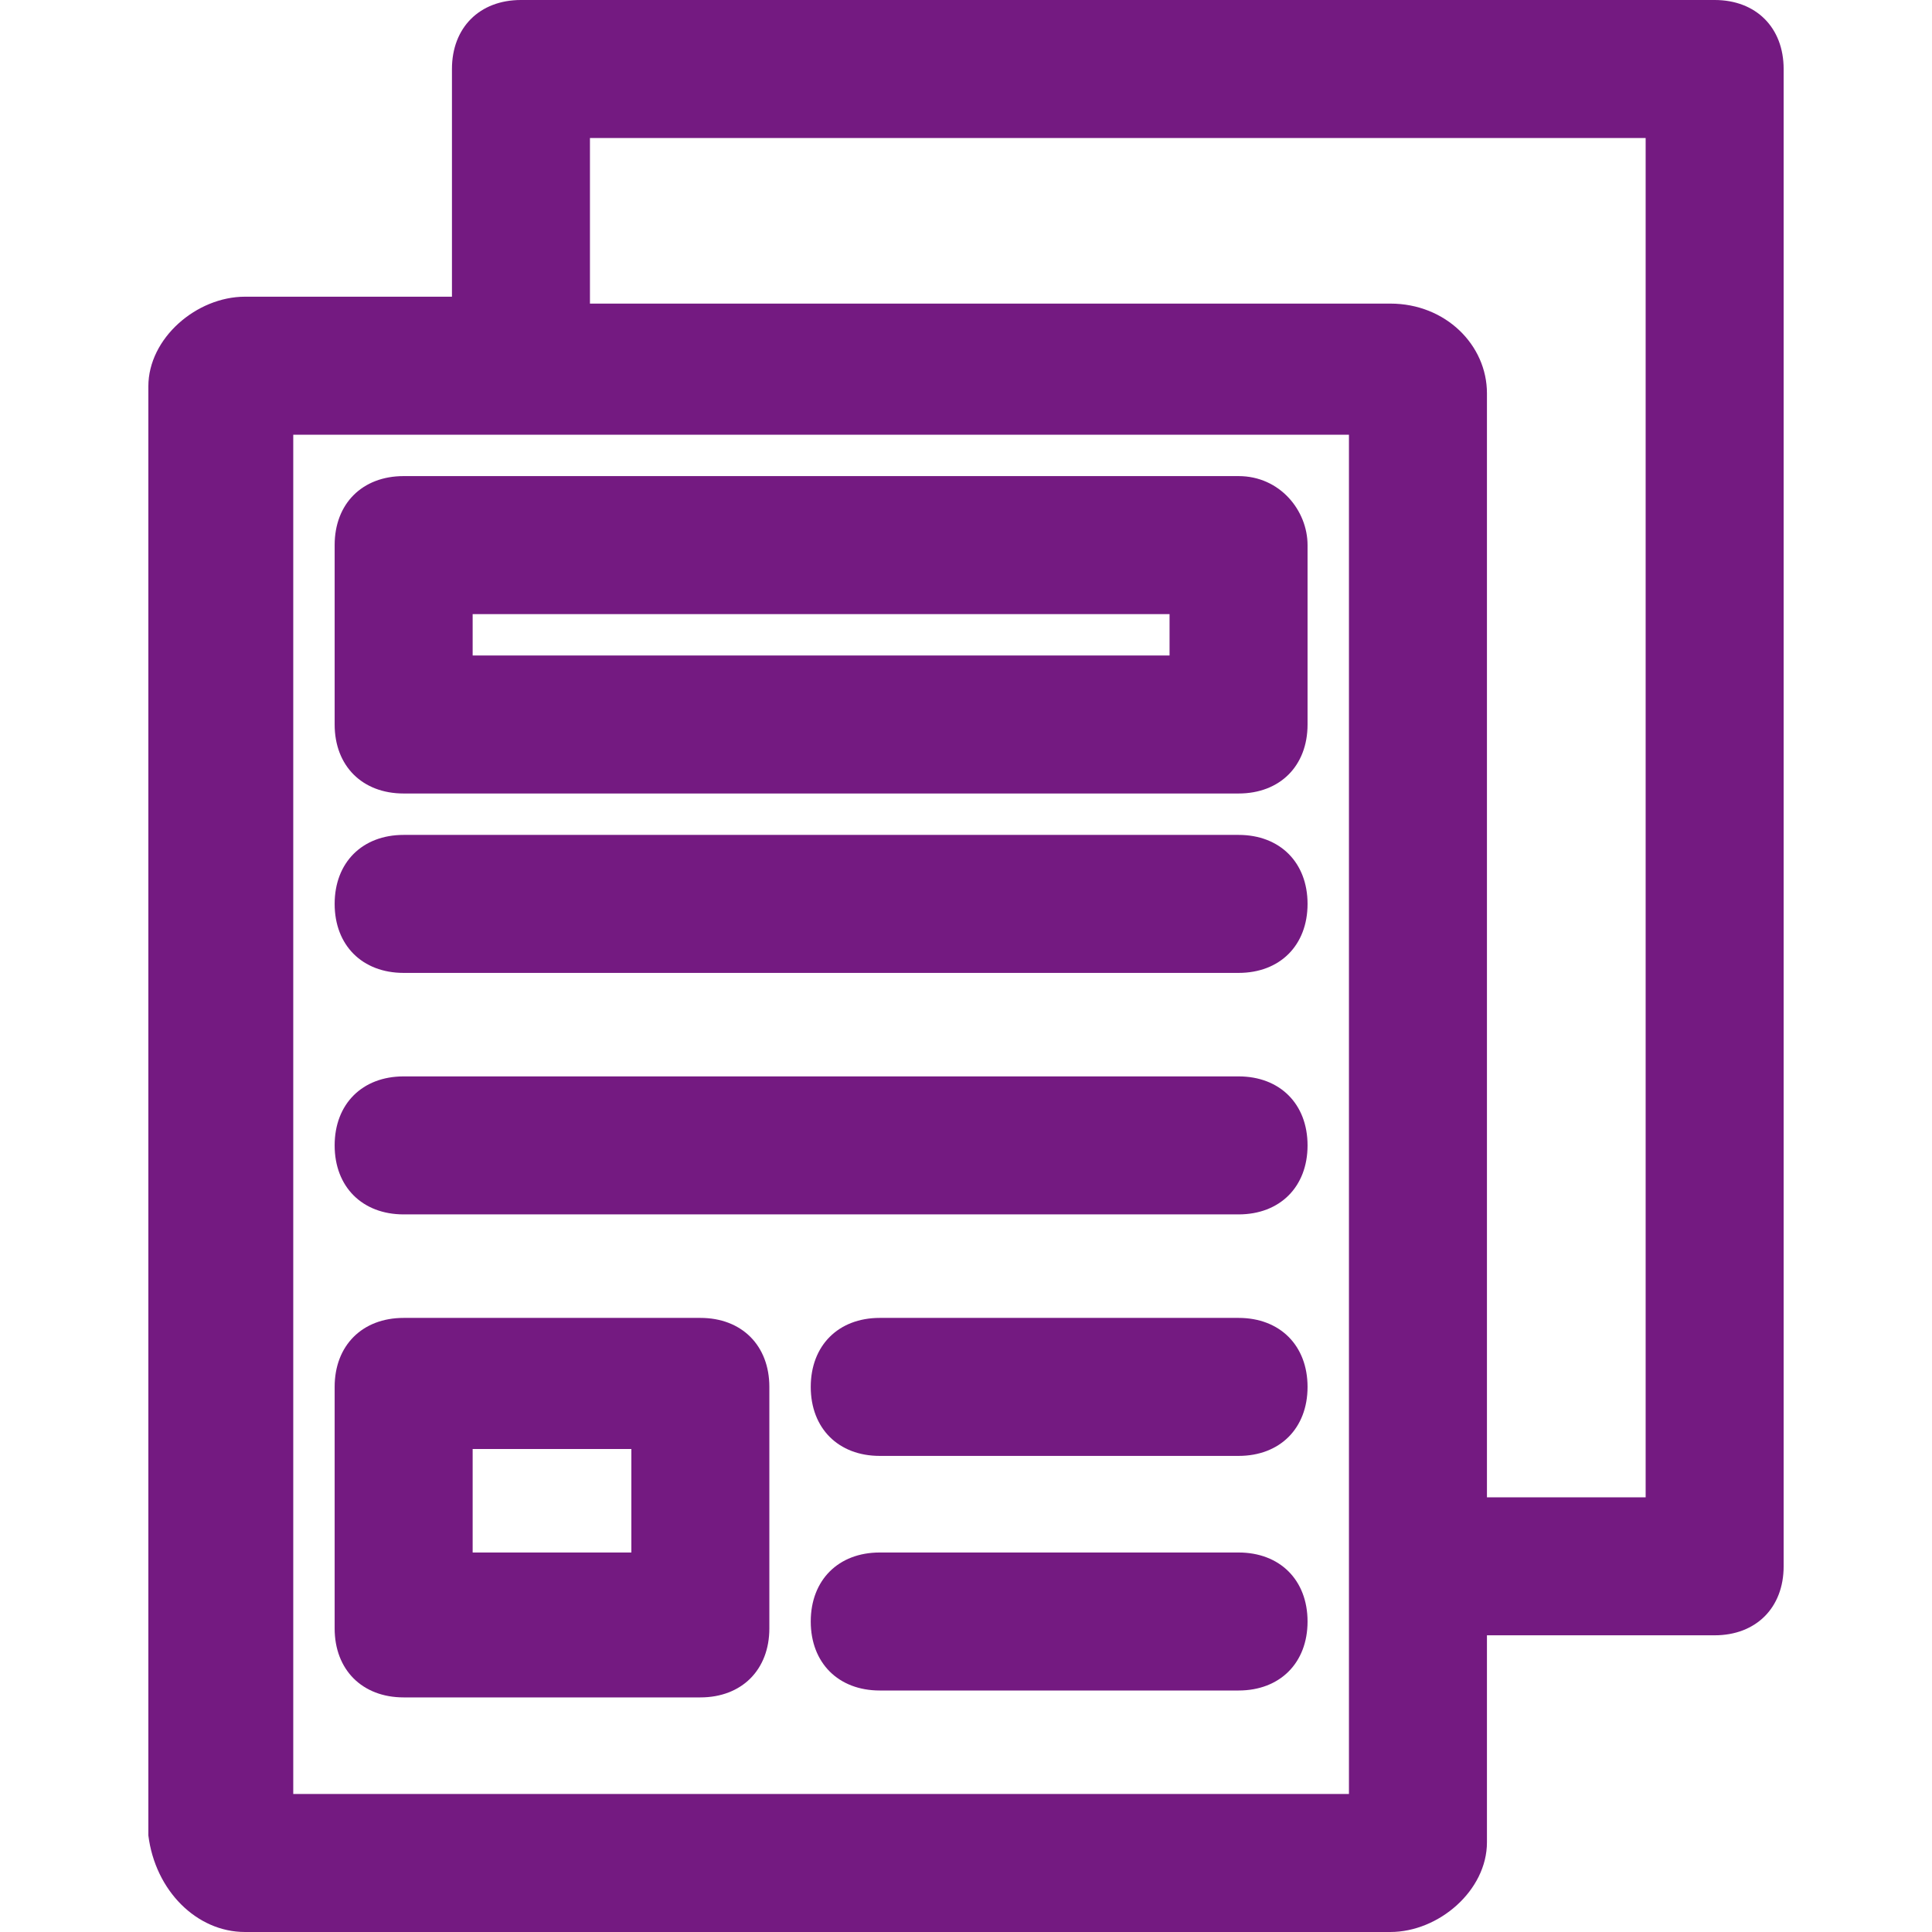
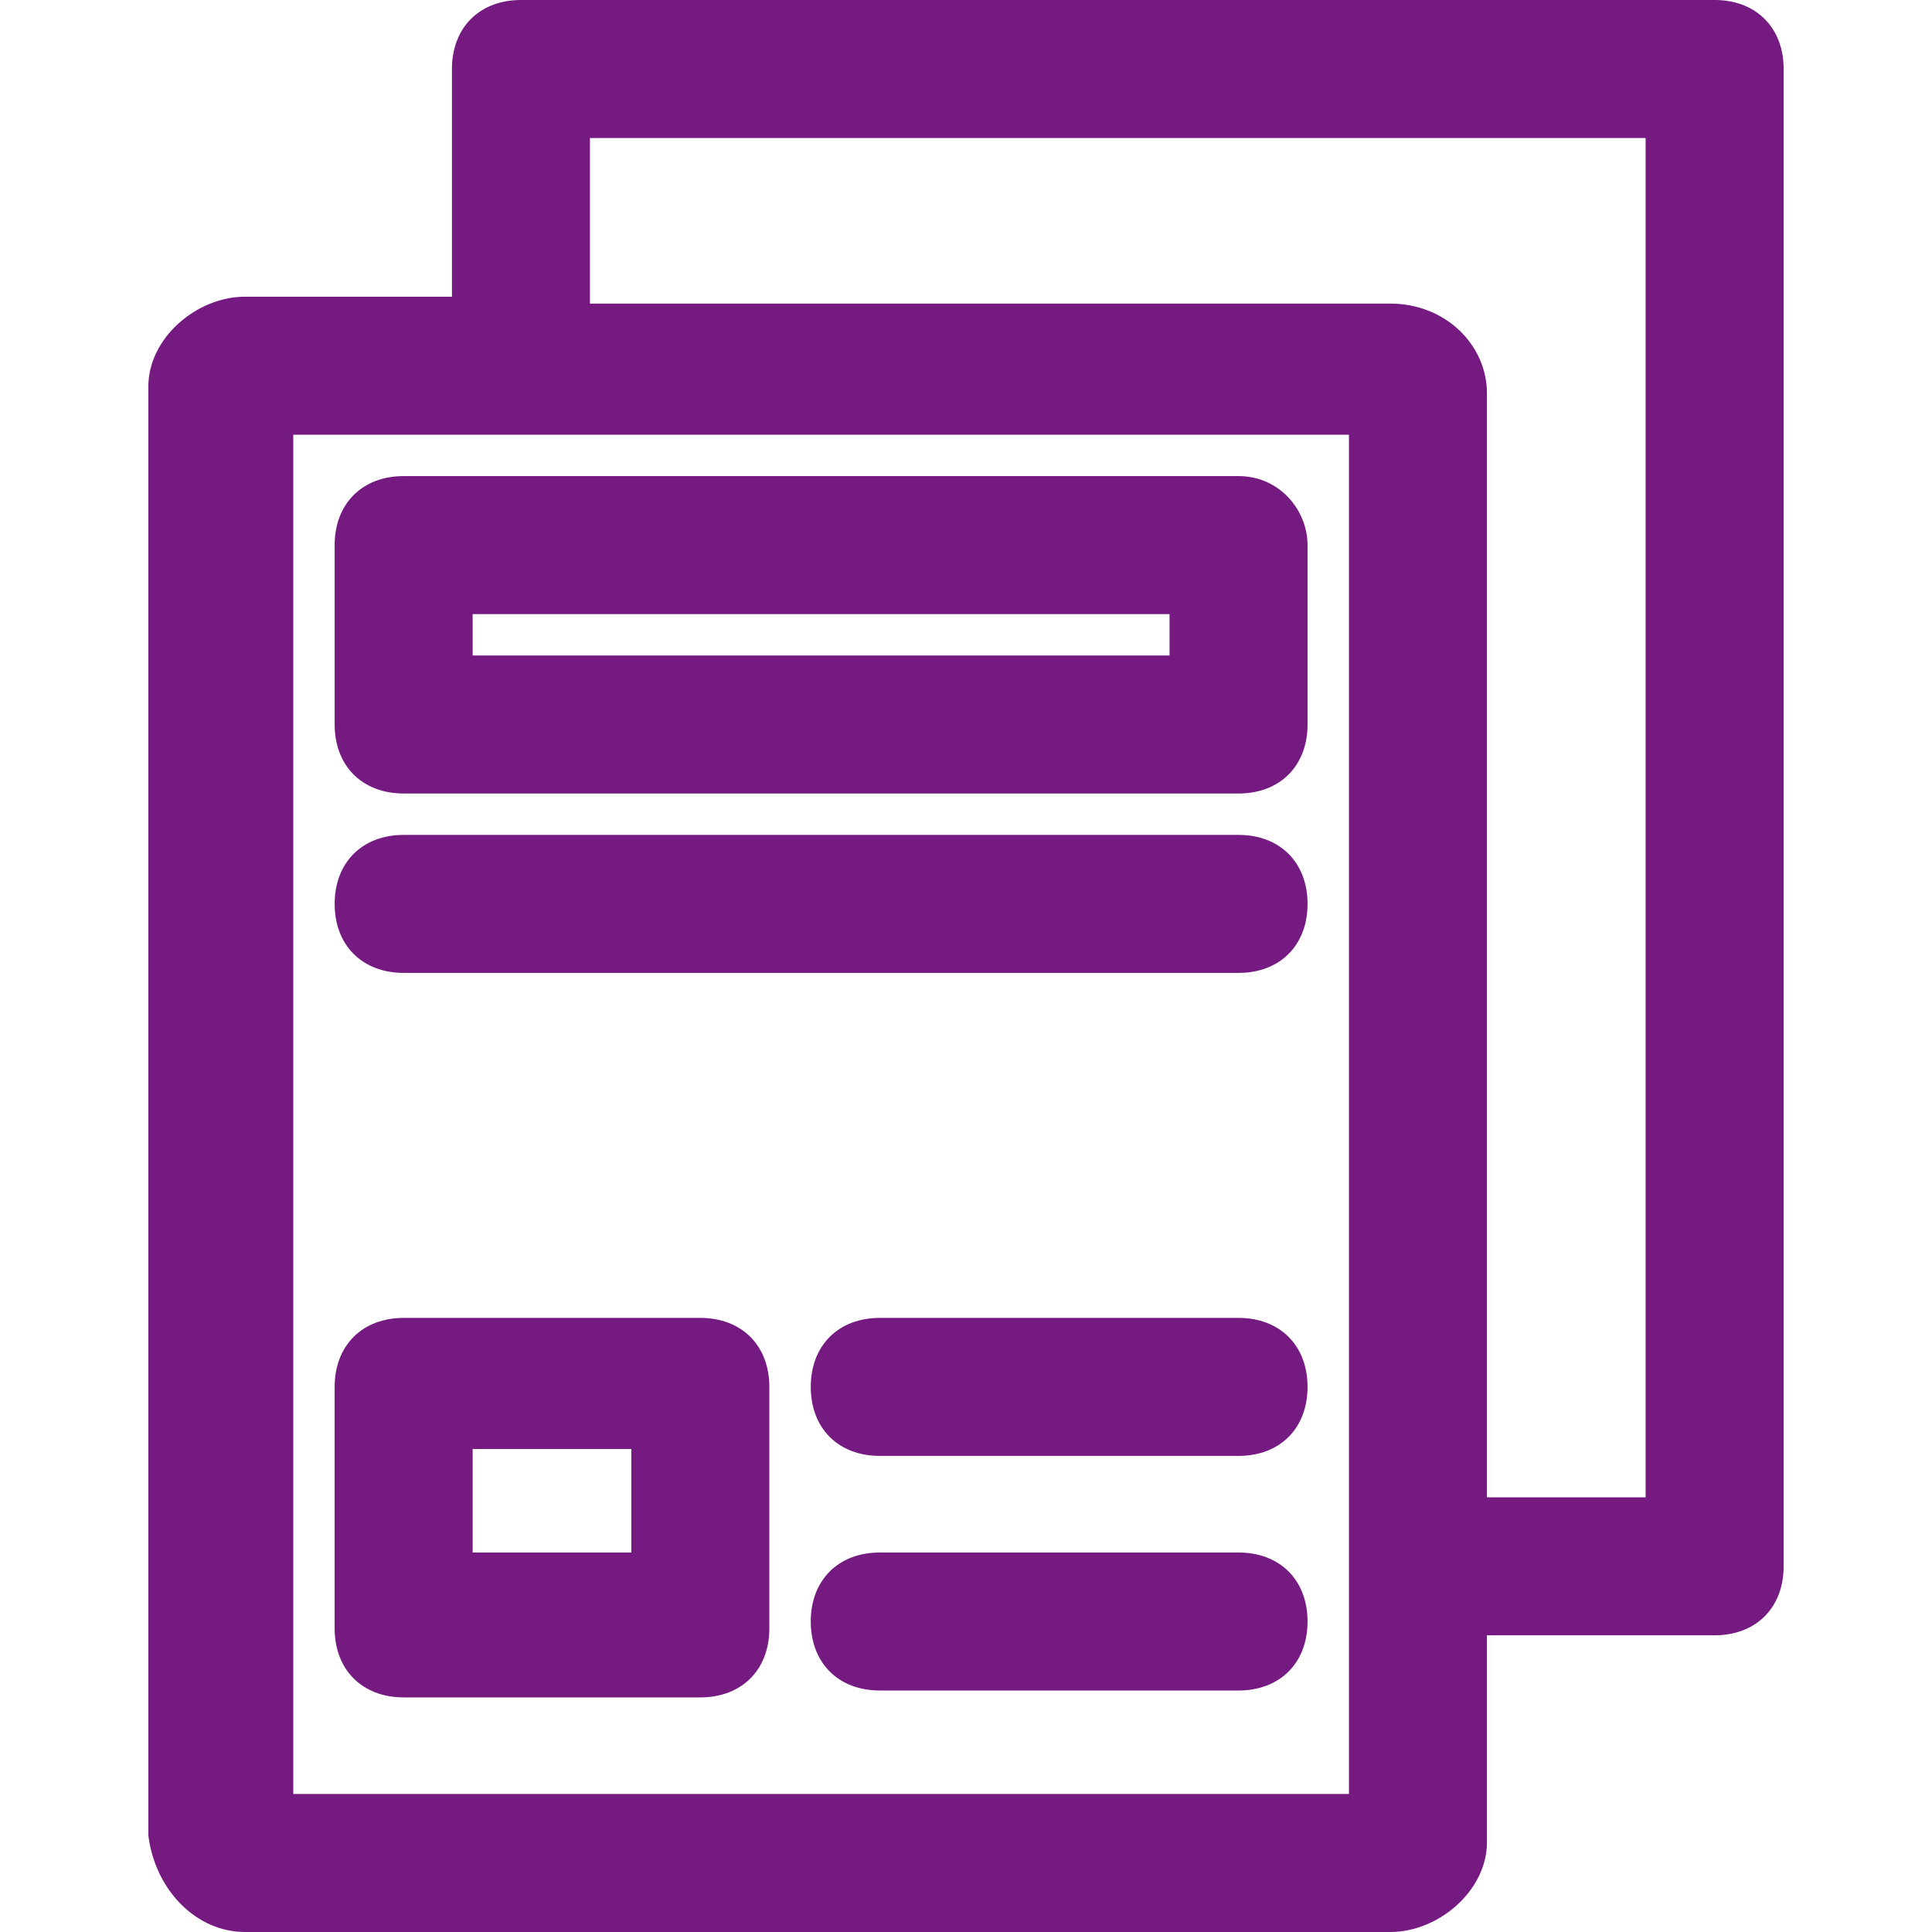
<svg xmlns="http://www.w3.org/2000/svg" version="1.1" id="Layer_1" x="0px" y="0px" viewBox="0 0 511.769 511.769" style="enable-background:new 0 0 511.769 511.769;" xml:space="preserve" width="512px" height="512px">
  <g>
    <g>
      <path d="M454.194,0H137.995c-10.966,0-18.277,7.311-18.277,18.277v60.316H64.885c-12.794,0-25.588,10.966-25.588,23.76V486.18    c1.828,14.622,12.795,25.588,25.588,25.588h303.406c12.795,0,25.588-10.966,25.588-23.76v-54.832h60.315    c10.966,0,18.277-7.311,18.277-18.277V18.277C472.472,7.311,465.161,0,454.194,0z M77.679,475.214V115.148h279.645v360.065H77.679    z M435.917,396.621h-42.038V104.182c0-12.794-10.966-23.761-25.588-23.761H156.272V36.555h279.645V396.621z" fill="#741a81" />
    </g>
  </g>
  <g>
    <g>
      <path d="M328.081,126.114H106.924c-10.966,0-18.277,7.311-18.277,18.277v47.521c0,10.966,7.311,18.277,18.277,18.277h221.158    c10.966,0,18.277-7.311,18.277-18.277v-47.521C346.358,135.253,339.047,126.114,328.081,126.114z M309.803,173.636H125.201V162.67    h184.602V173.636z" fill="#741a81" />
    </g>
  </g>
  <g>
    <g>
      <path d="M185.516,349.1h-78.593c-10.966,0-18.277,7.311-18.277,18.277v63.972c0,10.966,7.311,18.277,18.277,18.277h78.593    c10.966,0,18.277-7.311,18.277-18.277v-63.972C203.794,356.411,196.483,349.1,185.516,349.1z M167.24,411.243L167.24,411.243    h-42.039v-27.417h42.039V411.243z" fill="#741a81" />
    </g>
  </g>
  <g>
    <g>
-       <path d="M328.081,221.158H106.924c-10.966,0-18.277,7.311-18.277,18.277s7.311,18.277,18.277,18.277h221.158    c10.966,0,18.277-7.311,18.277-18.277S339.047,221.158,328.081,221.158z" fill="#741a81" />
+       <path d="M328.081,221.158H106.924c-10.966,0-18.277,7.311-18.277,18.277s7.311,18.277,18.277,18.277h221.158    c10.966,0,18.277-7.311,18.277-18.277S339.047,221.158,328.081,221.158" fill="#741a81" />
    </g>
  </g>
  <g>
    <g>
-       <path d="M328.081,285.128H106.924c-10.966,0-18.277,7.311-18.277,18.277s7.311,18.277,18.277,18.277h221.158    c10.966,0,18.277-7.311,18.277-18.277S339.047,285.128,328.081,285.128z" fill="#741a81" />
-     </g>
+       </g>
  </g>
  <g>
    <g>
      <path d="M328.081,349.1h-95.043c-10.966,0-18.277,7.311-18.277,18.277s7.311,18.277,18.277,18.277h95.043    c10.966,0,18.277-7.311,18.277-18.277S339.047,349.1,328.081,349.1z" fill="#741a81" />
    </g>
  </g>
  <g>
    <g>
      <path d="M328.081,411.243h-95.043c-10.966,0-18.277,7.311-18.277,18.277s7.311,18.277,18.277,18.277h95.043    c10.966,0,18.277-7.311,18.277-18.277S339.047,411.243,328.081,411.243z" fill="#741a81" />
    </g>
  </g>
  <g>
</g>
  <g>
</g>
  <g>
</g>
  <g>
</g>
  <g>
</g>
  <g>
</g>
  <g>
</g>
  <g>
</g>
  <g>
</g>
  <g>
</g>
  <g>
</g>
  <g>
</g>
  <g>
</g>
  <g>
</g>
  <g>
</g>
</svg>